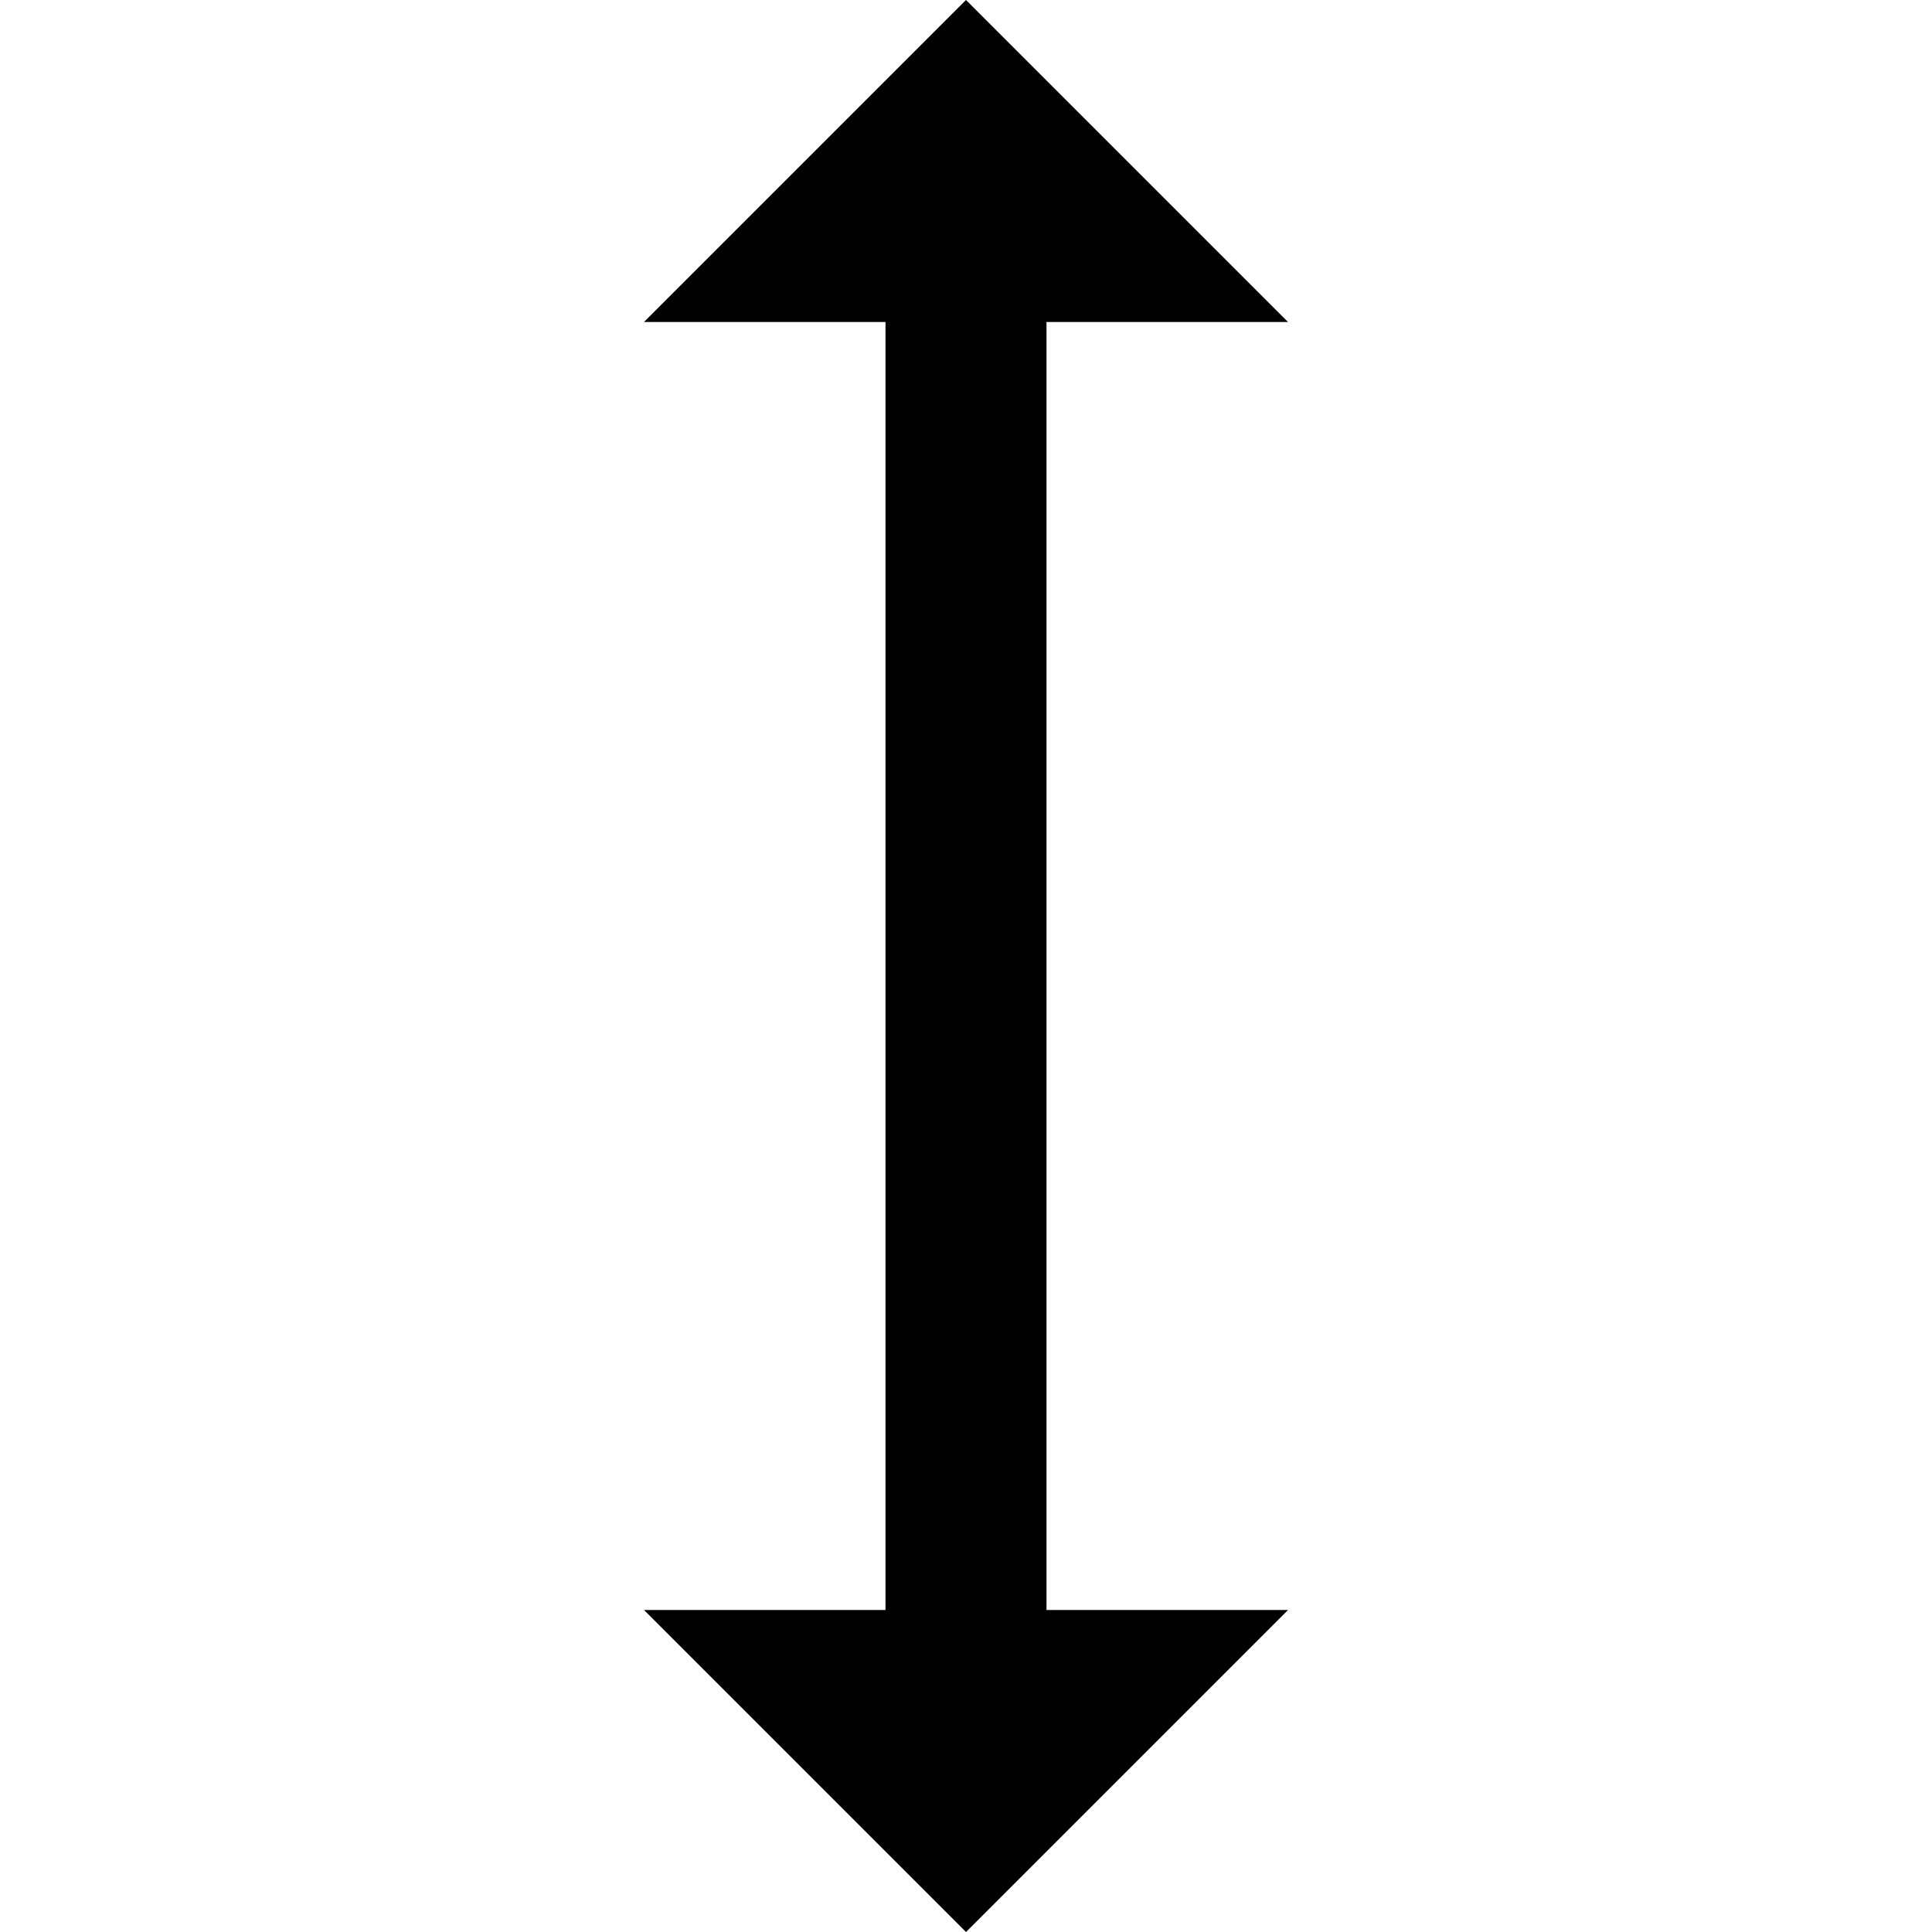
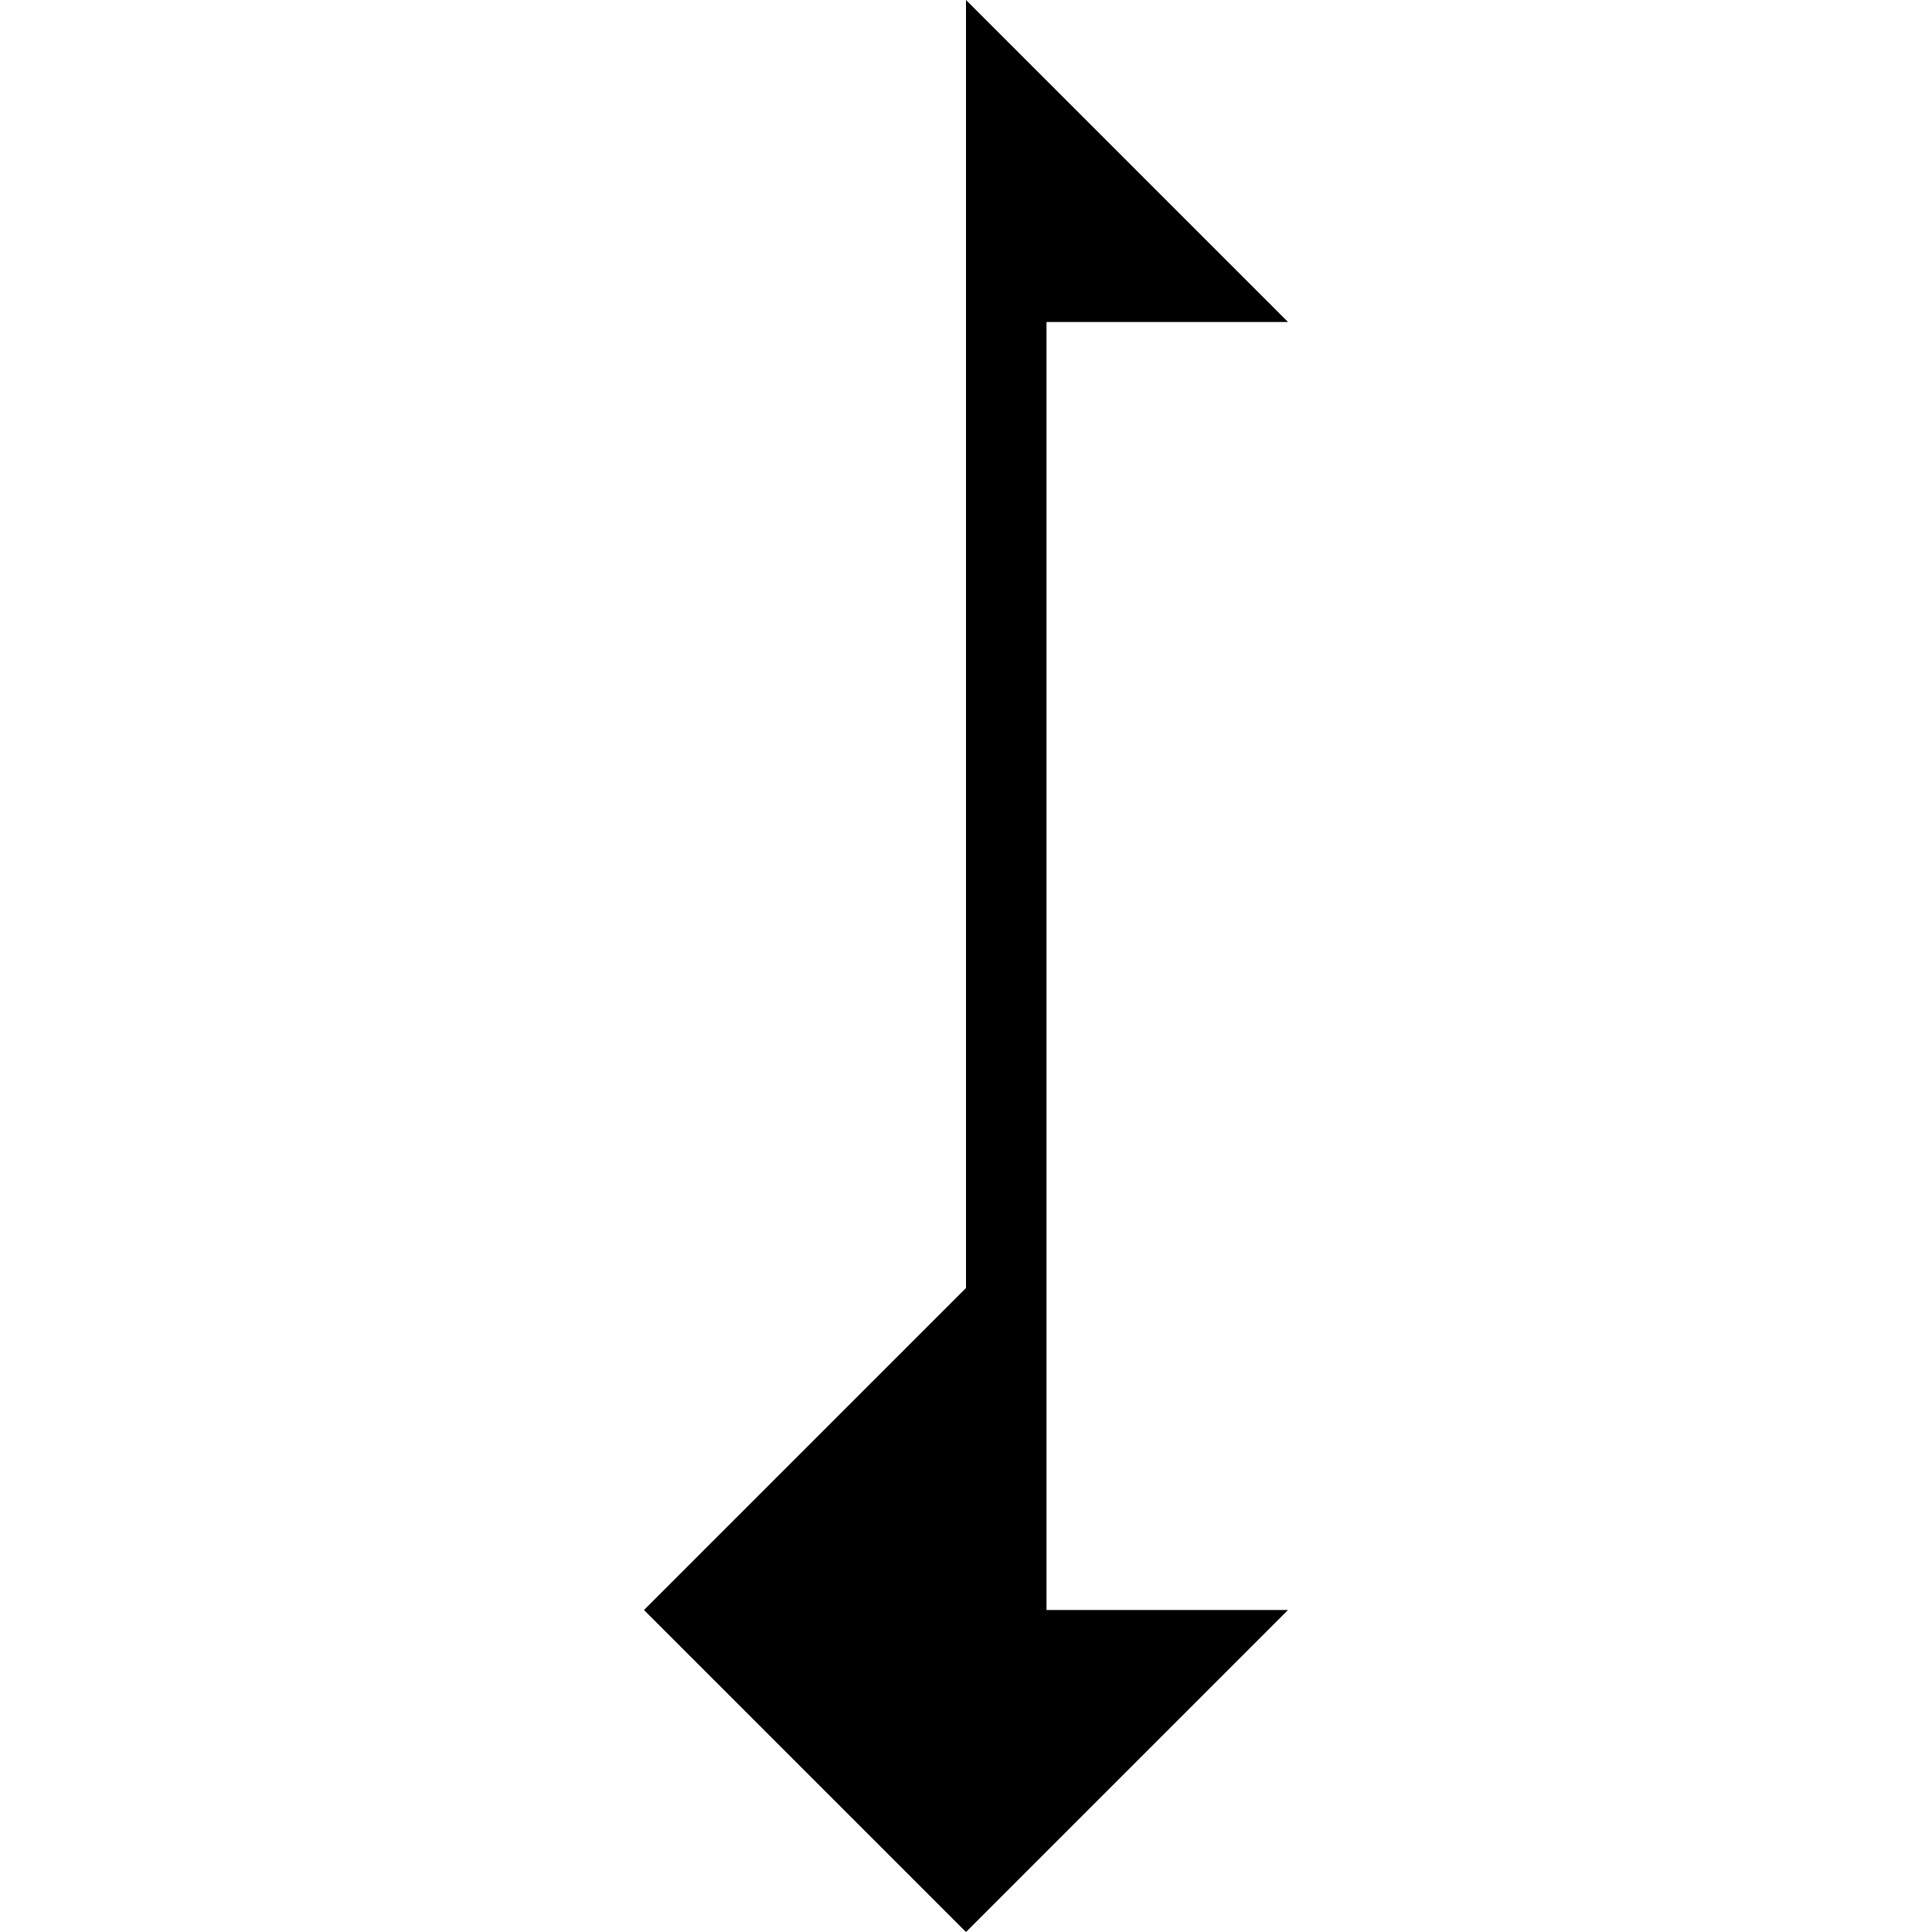
<svg xmlns="http://www.w3.org/2000/svg" fill="none" viewBox="0 0 24 24">
-   <line className="opacity-25" x1="12" y1="2" x2="12" y2="22" stroke="currentColor" strokeWidth="2" />
-   <path className="opacity-75" fill="currentColor" d="M12 0l4 4h-3v16h3l-4 4-4-4h3V4H8l4-4z" />
+   <path className="opacity-75" fill="currentColor" d="M12 0l4 4h-3v16h3l-4 4-4-4h3H8l4-4z" />
</svg>